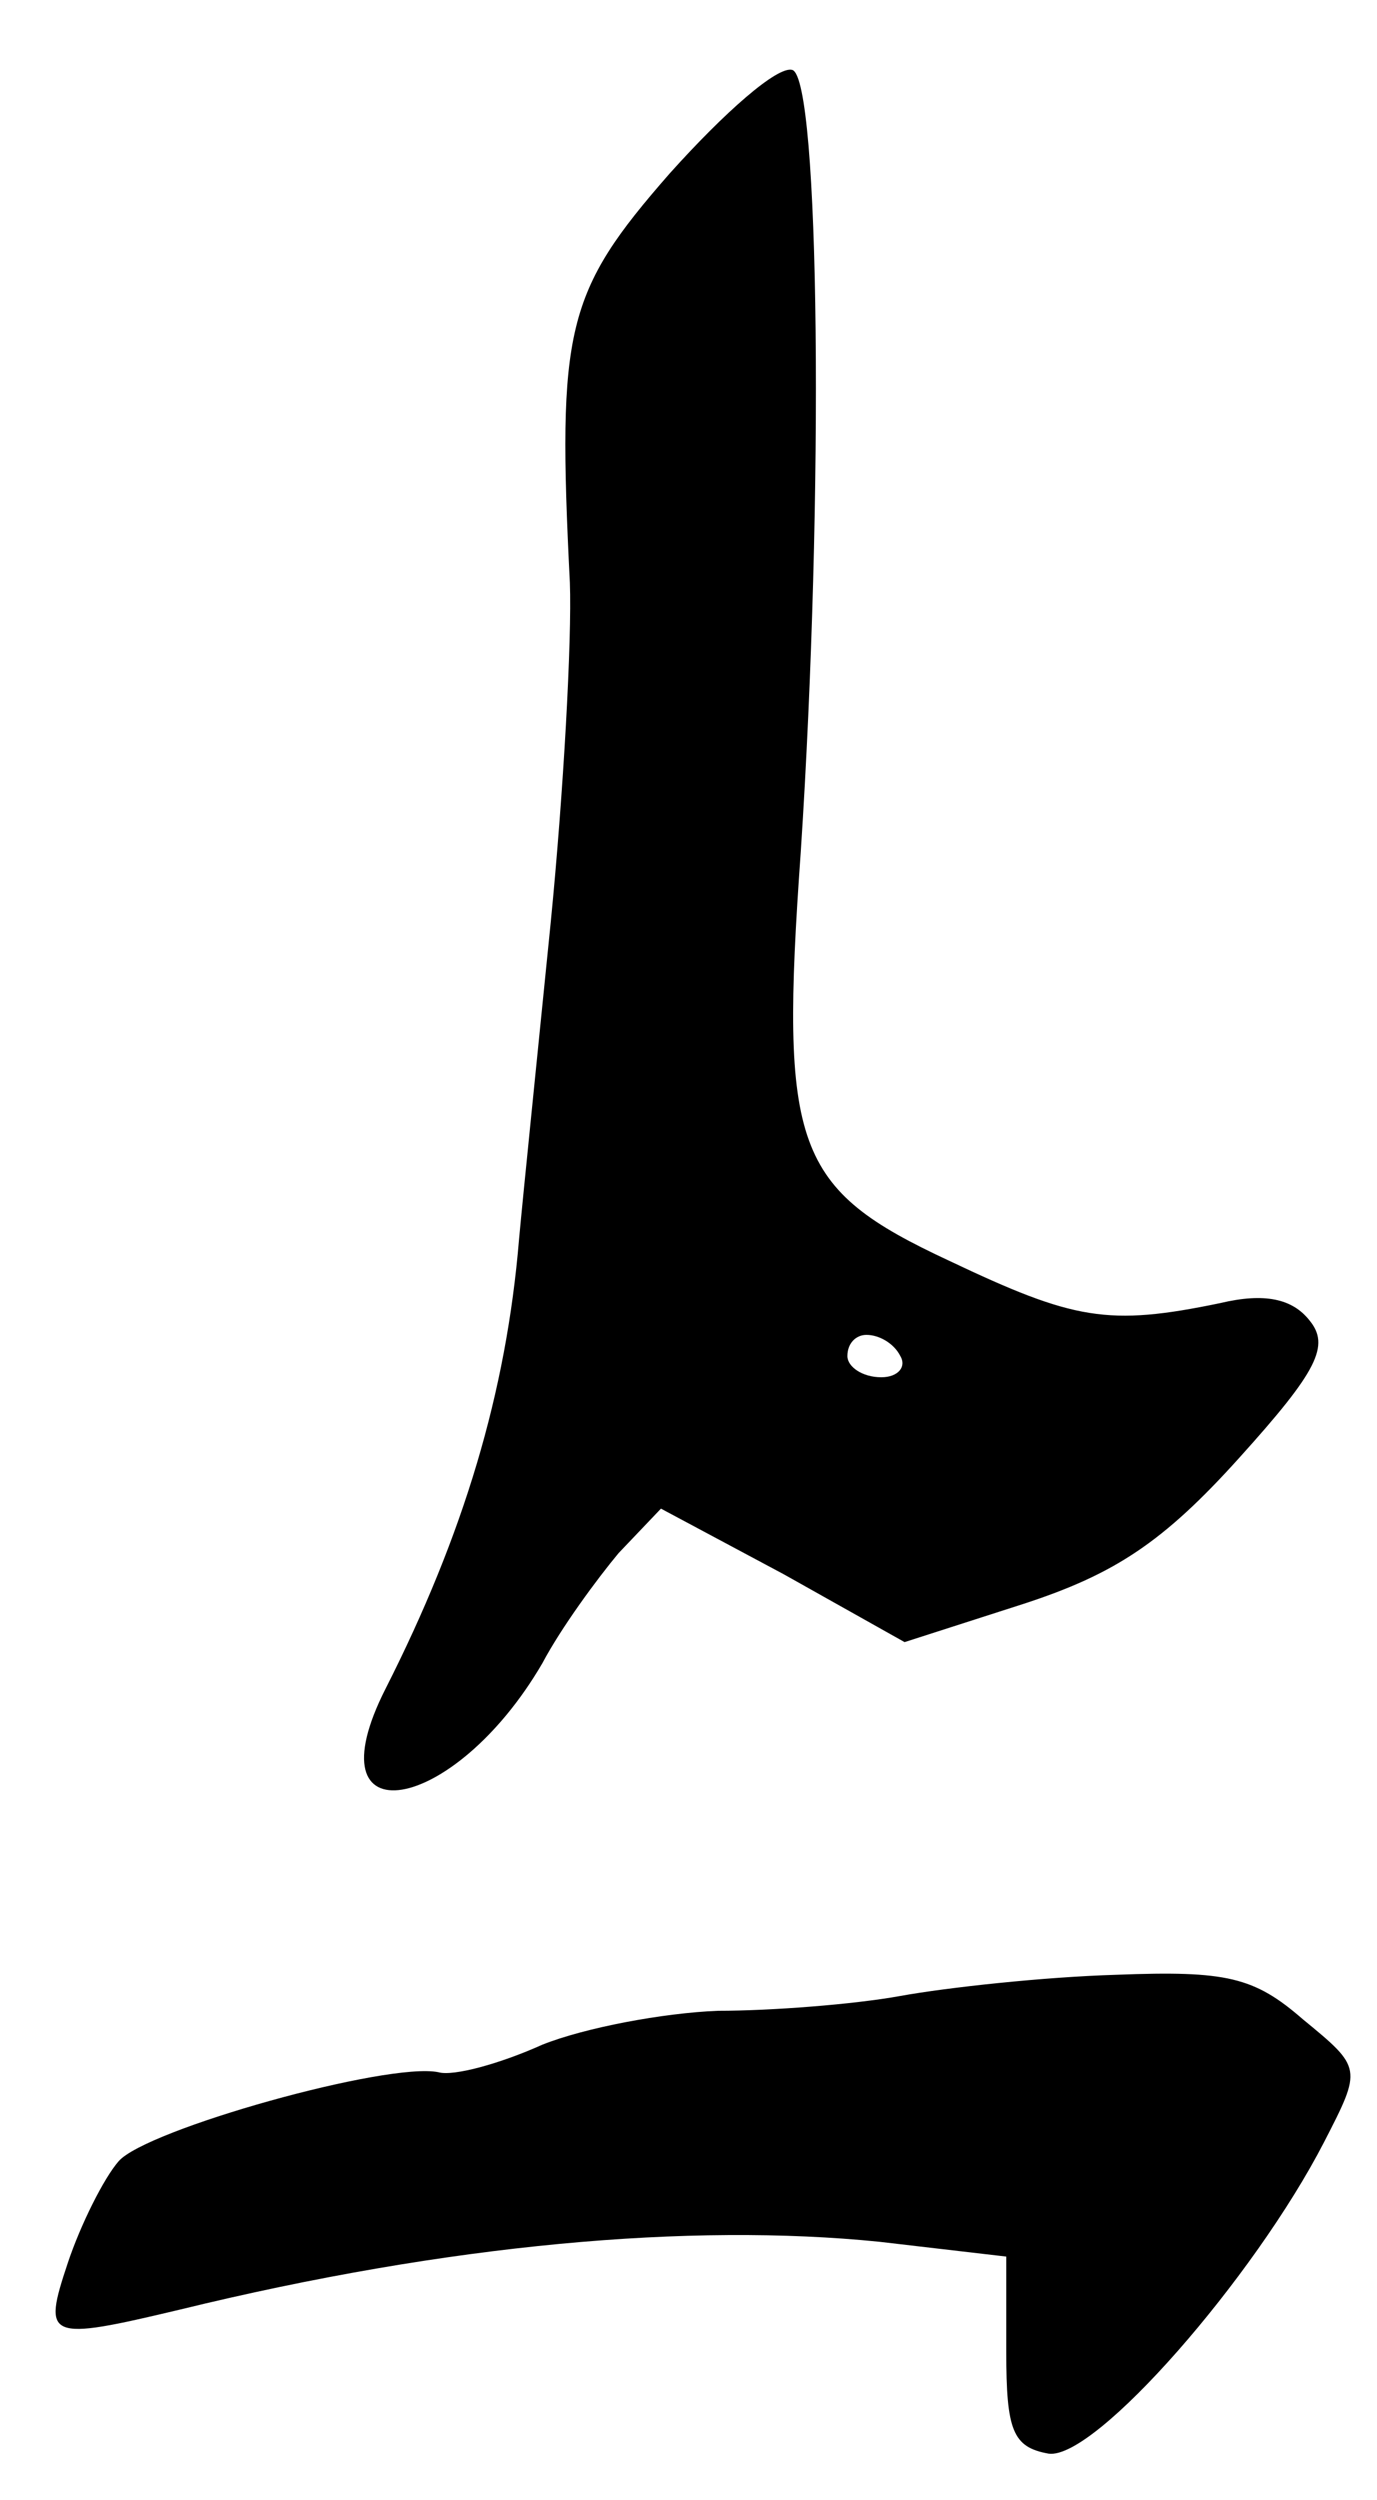
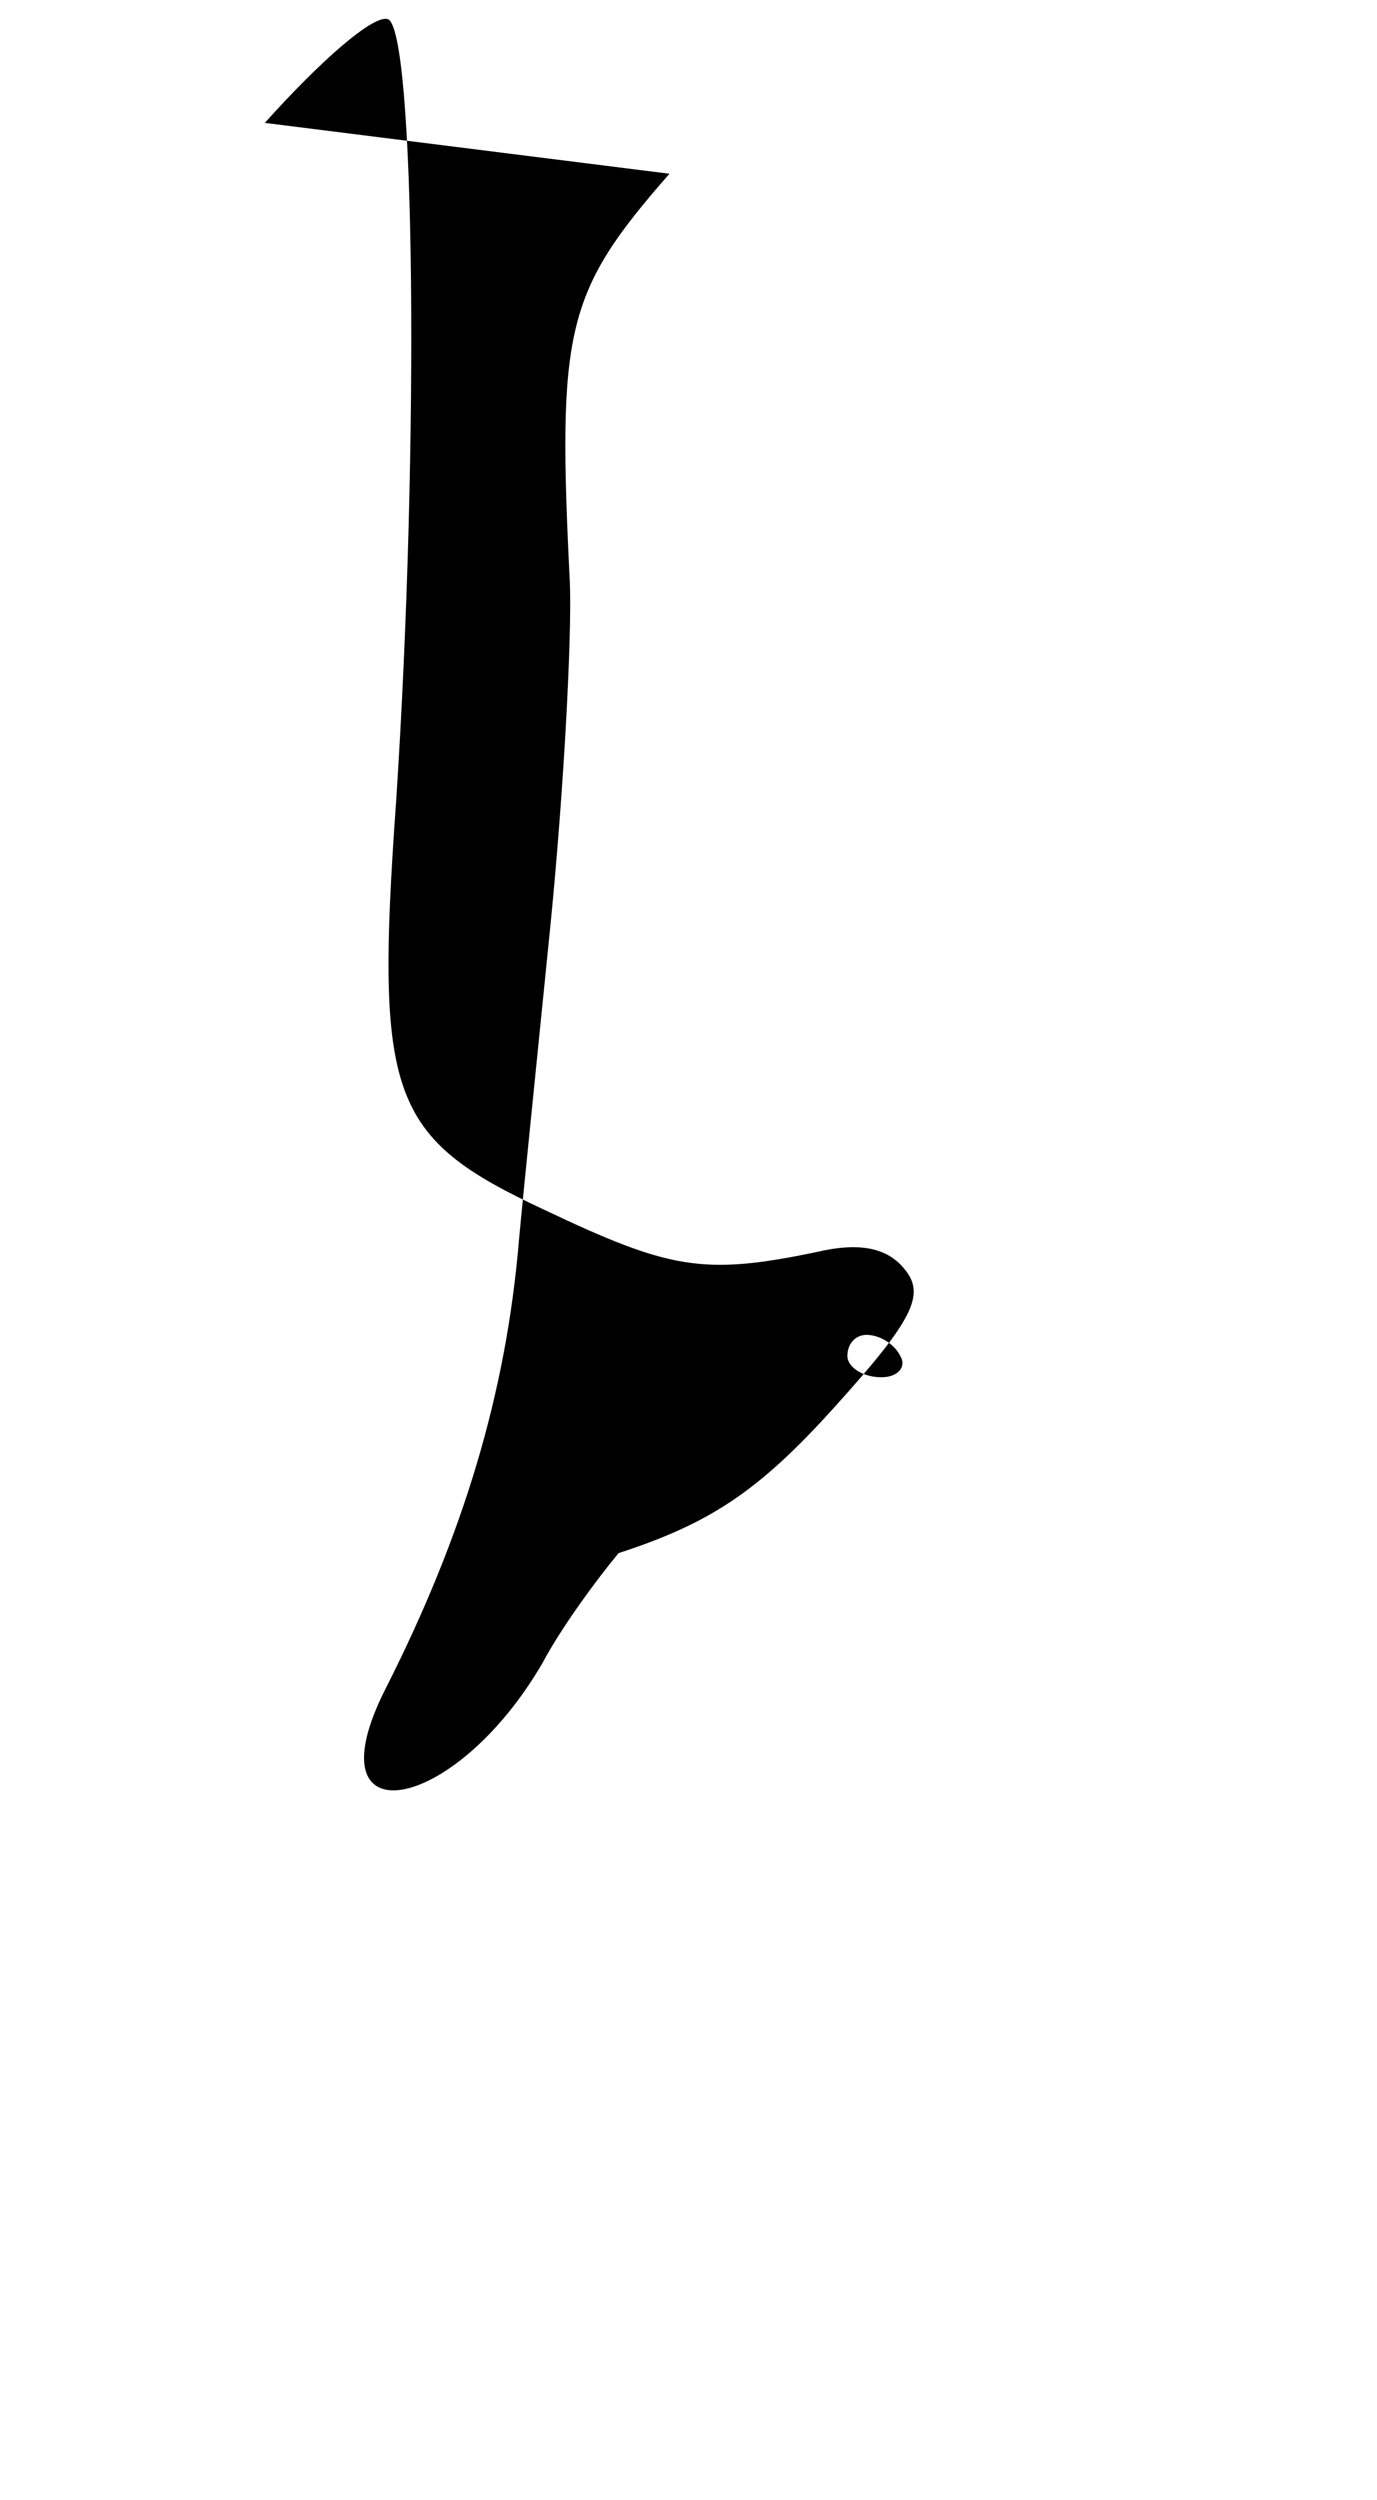
<svg xmlns="http://www.w3.org/2000/svg" version="1.0" width="65pt" height="118pt" viewBox="0 0 65 118" preserveAspectRatio="xMidYMid meet">
  <g transform="translate(0,118) scale(0.1,-0.1)" fill="#000000" stroke="none">
-     <path d="M316 1098 c-49 -56 -53 -73 -47 -193 1 -27 -3 -99 -9 -160 -6 -60 -13 -128 -15 -150 -6 -72 -26 -139 -63 -212 -36 -71 32 -60 74 12 9 17 26 40 36 52 l20 21 58 -31 57 -32 56 18 c43 14 66 29 102 69 37 41 43 53 33 65 -8 10 -21 13 -42 8 -53 -11 -69 -8 -128 20 -73 34 -80 53 -70 193 11 168 9 365 -4 369 -7 2 -32 -20 -58 -49z m109 -558 c3 -5 -1 -10 -9 -10 -9 0 -16 5 -16 10 0 6 4 10 9 10 6 0 13 -4 16 -10z" />
-     <path d="M425 238 c-22 -4 -61 -7 -86 -7 -26 -1 -63 -8 -83 -16 -20 -9 -42 -15 -49 -13 -24 5 -138 -27 -151 -42 -7 -8 -18 -30 -24 -48 -12 -36 -10 -37 53 -22 127 31 241 41 330 32 l60 -7 0 -45 c0 -37 3 -45 20 -48 22 -3 97 83 130 147 18 35 18 35 -10 58 -23 20 -36 23 -88 21 -34 -1 -80 -6 -102 -10z" />
+     <path d="M316 1098 c-49 -56 -53 -73 -47 -193 1 -27 -3 -99 -9 -160 -6 -60 -13 -128 -15 -150 -6 -72 -26 -139 -63 -212 -36 -71 32 -60 74 12 9 17 26 40 36 52 c43 14 66 29 102 69 37 41 43 53 33 65 -8 10 -21 13 -42 8 -53 -11 -69 -8 -128 20 -73 34 -80 53 -70 193 11 168 9 365 -4 369 -7 2 -32 -20 -58 -49z m109 -558 c3 -5 -1 -10 -9 -10 -9 0 -16 5 -16 10 0 6 4 10 9 10 6 0 13 -4 16 -10z" />
  </g>
</svg>